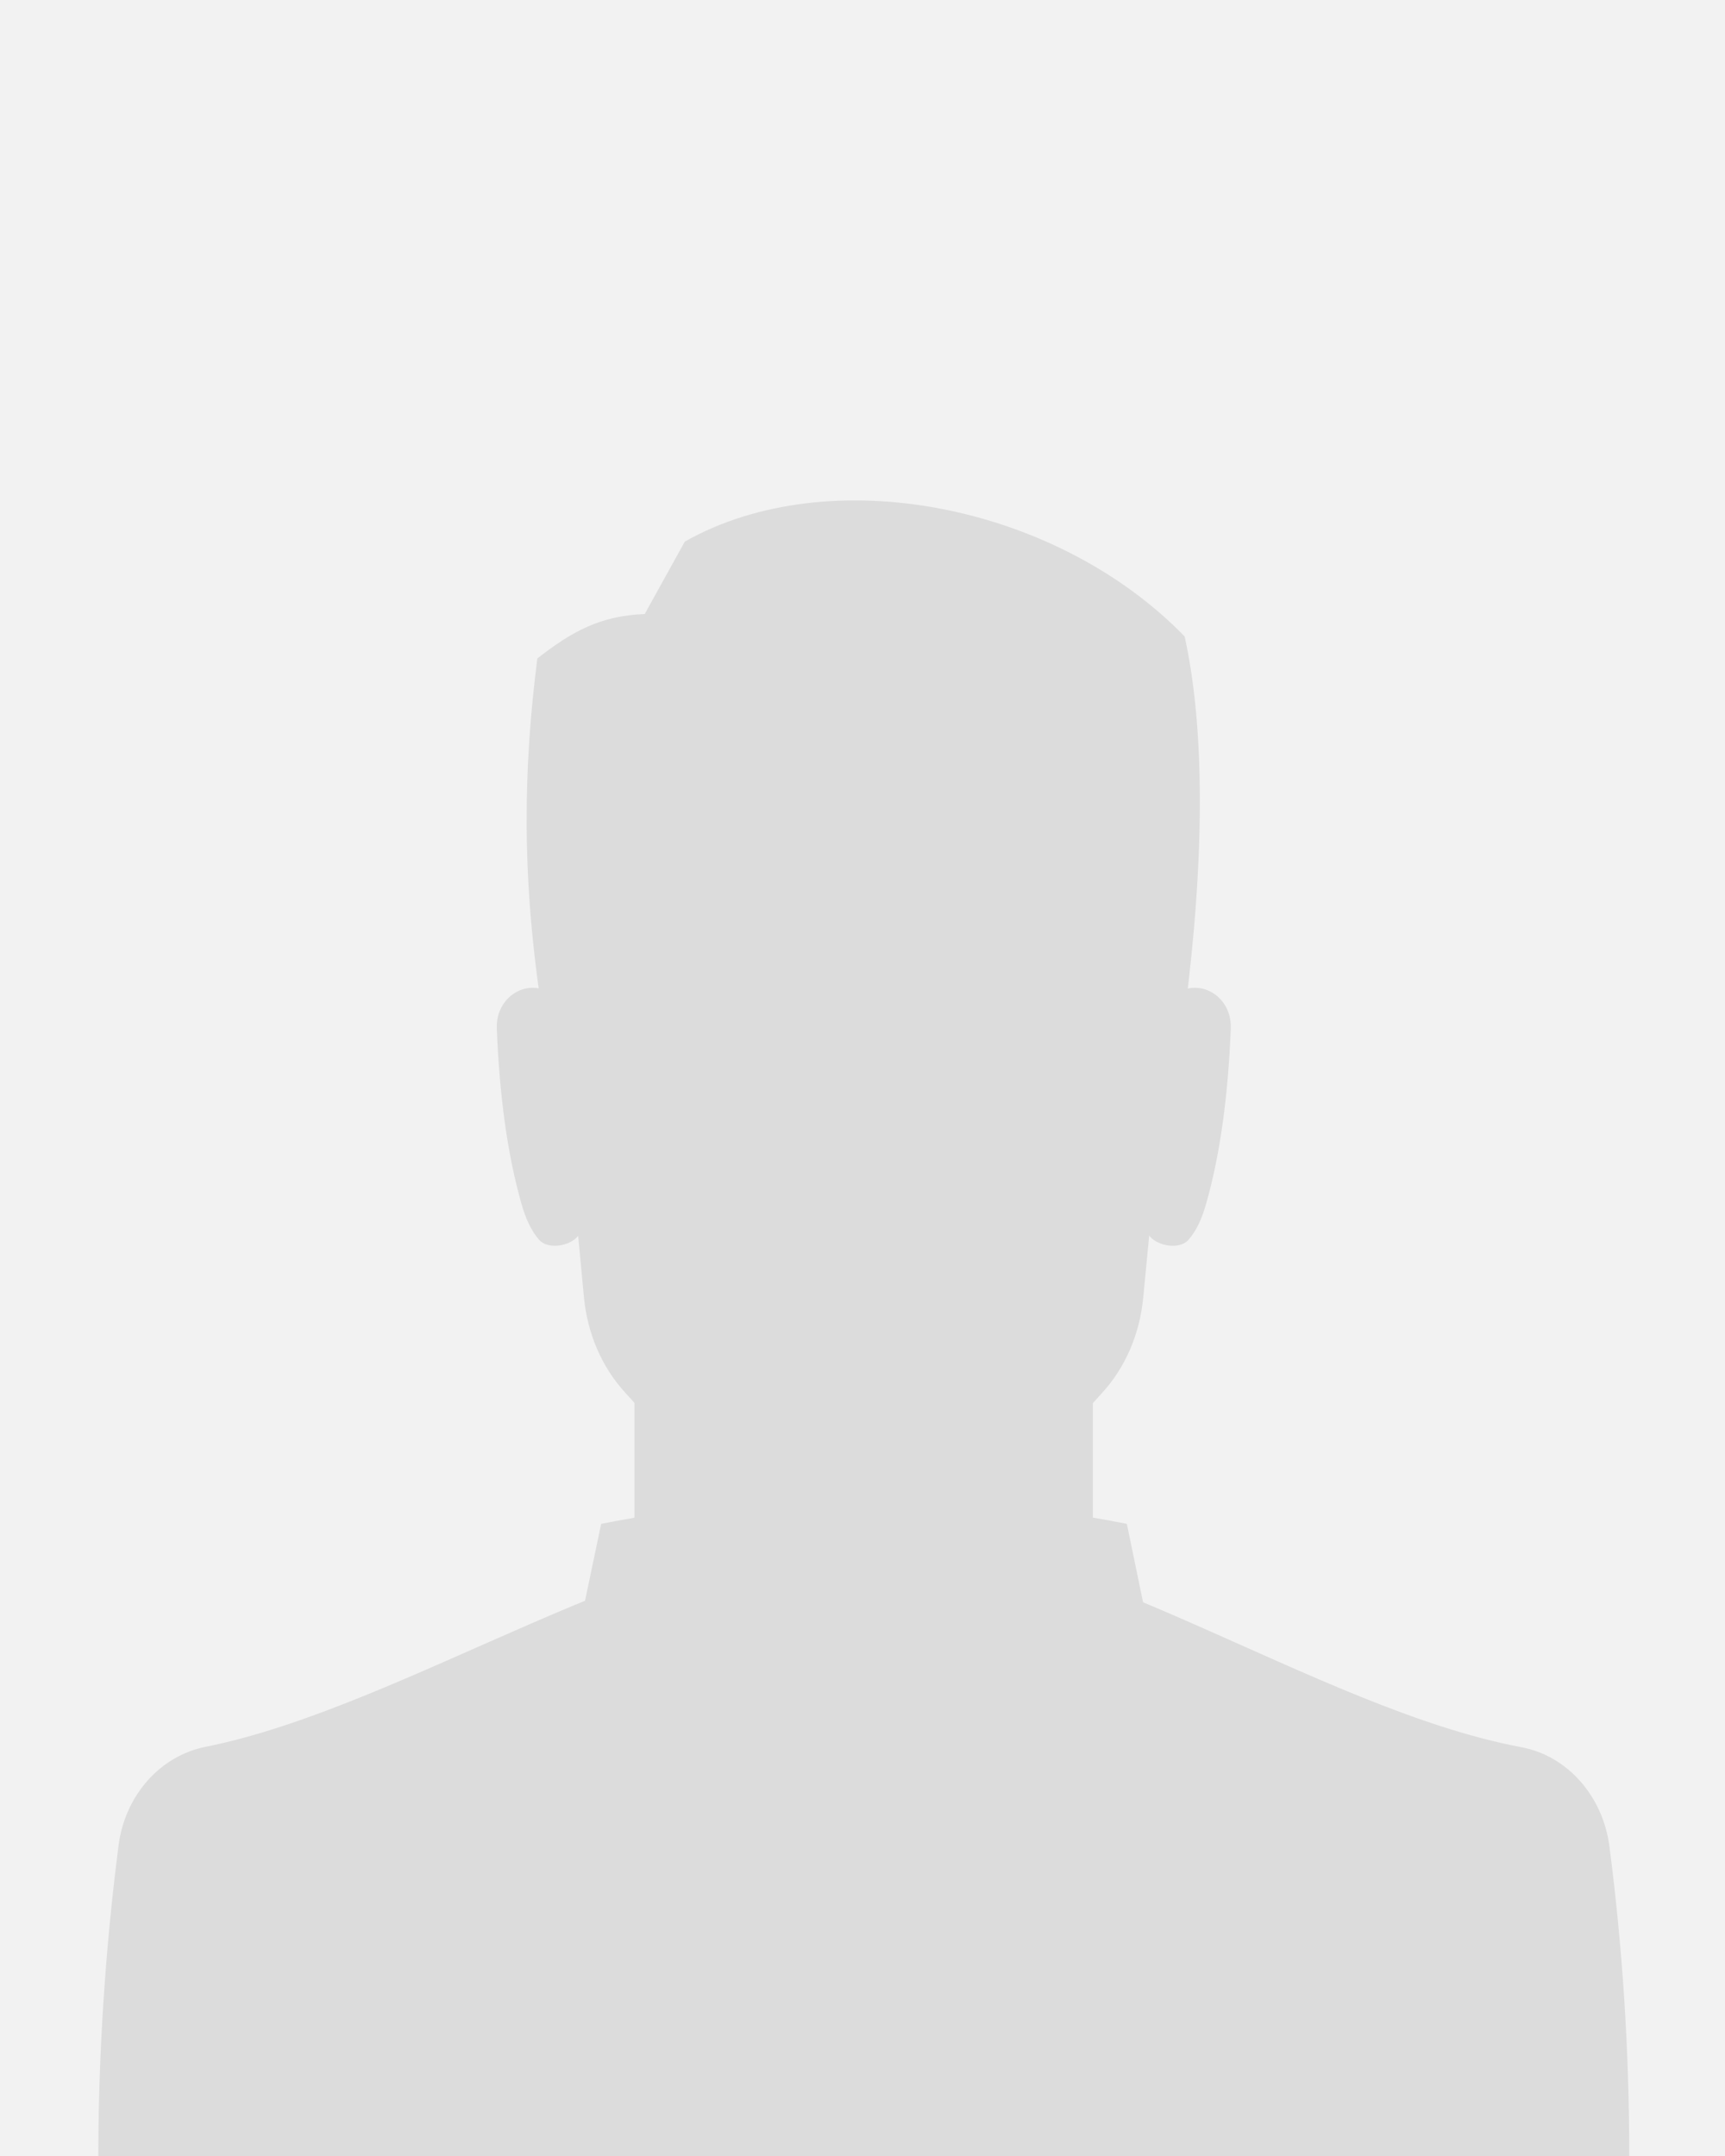
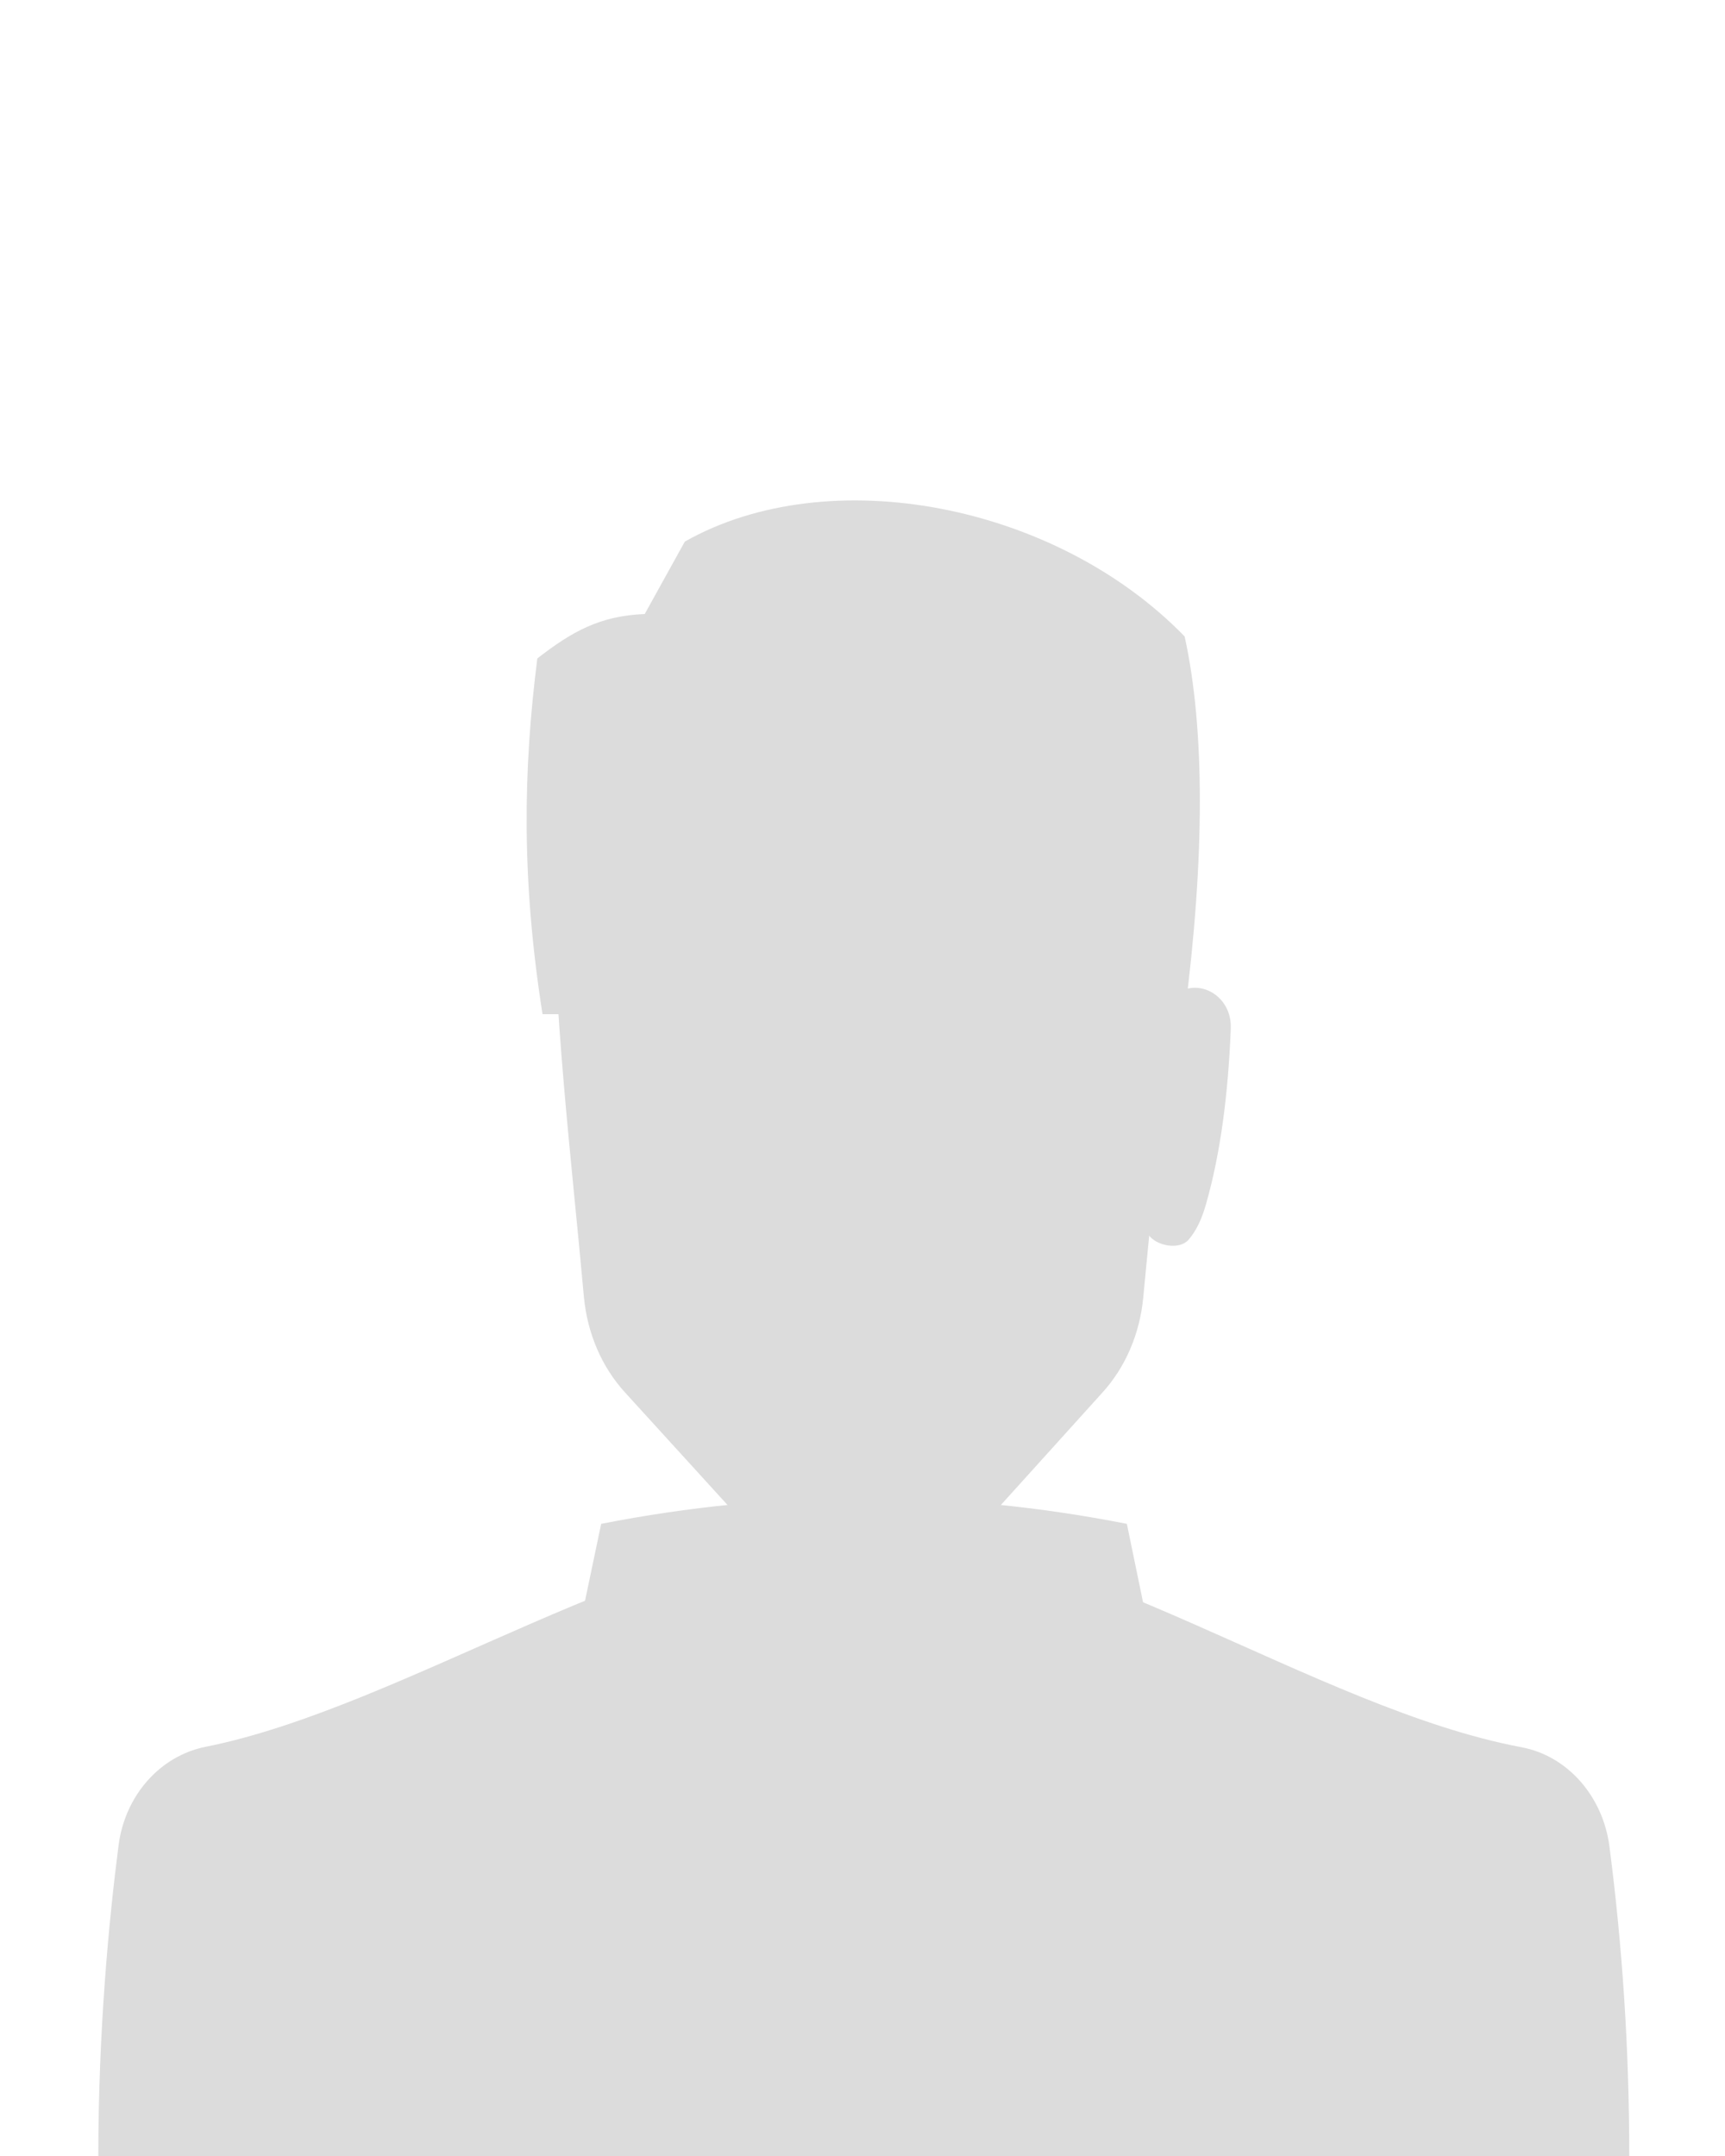
<svg xmlns="http://www.w3.org/2000/svg" version="1.1" id="Warstwa_1" x="0px" y="0px" viewBox="0 0 400 500" style="enable-background:new 0 0 400 500;" xml:space="preserve">
  <style type="text/css"> .st0{fill:#F2F2F2;} .st1{fill:#DCDCDC;} </style>
  <g>
-     <rect class="st0" width="400" height="500" />
-   </g>
+     </g>
  <g>
    <path class="st1" d="M128.4,202.3c0.5-42.6,32.4-77.1,71.9-77.9l0,0h0c39.5,0.8,71.4,35.3,71.9,77.9c0.4,29.7-4.3,68.3-7.1,98.6 c-0.8,8.4-4.1,16.2-9.6,22.2L230.3,351c-17.1,16.2-42.7,16.2-59.8,0L145,323c-5.5-6-8.8-13.8-9.6-22.2 C132.7,270.6,128,232,128.4,202.3z" />
    <g>
      <path class="st1" d="M265.7,284.4c0,4.1,7.5,6.1,10,3c1.7-2,3-4.7,4-8.3c3.3-11.6,5.1-25.3,5.7-40.6c0.3-8-8.4-12.5-13.9-7 c-1,1-2,2.1-3.1,3.2L265.7,284.4z" />
-       <path class="st1" d="M134.9,284.4c0,4.1-7.5,6.1-10,3c-1.7-2-3-4.7-4-8.3c-3.3-11.6-5.1-25.3-5.7-40.6c-0.3-8,8.4-12.5,13.9-7 c1,1,2,2.1,3.1,3.2L134.9,284.4z" />
    </g>
-     <rect x="147.2" y="298.5" transform="matrix(-1 -1.224647e-16 1.224647e-16 -1 400.618 715.894)" class="st1" width="106.3" height="118.9" />
    <path class="st1" d="M267.7,384.4H132.9l6.5-31c40.6-8,81.3-8,121.9,0L267.7,384.4z" />
    <path class="st1" d="M373.2,428.2c-1.5-11.6-9.7-21-20.4-23c-47.9-9-103.7-50.3-152.5-50.3c-48.7,0-106.1,40.9-152.6,50.2 c-10.6,2.1-18.7,11.3-20.2,22.8c-2.2,17-4.7,42.8-4.7,72.1h355C377.8,475.2,376.2,451.3,373.2,428.2z" />
    <path class="st1" d="M274.7,147.6c-29.9-30.8-82.5-40.9-115.9-22l-9.3,16.8c-10.3,0.4-16.8,4-24.9,10.3 c-3.3,25.9-3.7,51.3,1.2,82.5h148.9C279.4,198.9,279.4,169,274.7,147.6z" />
  </g>
</svg>